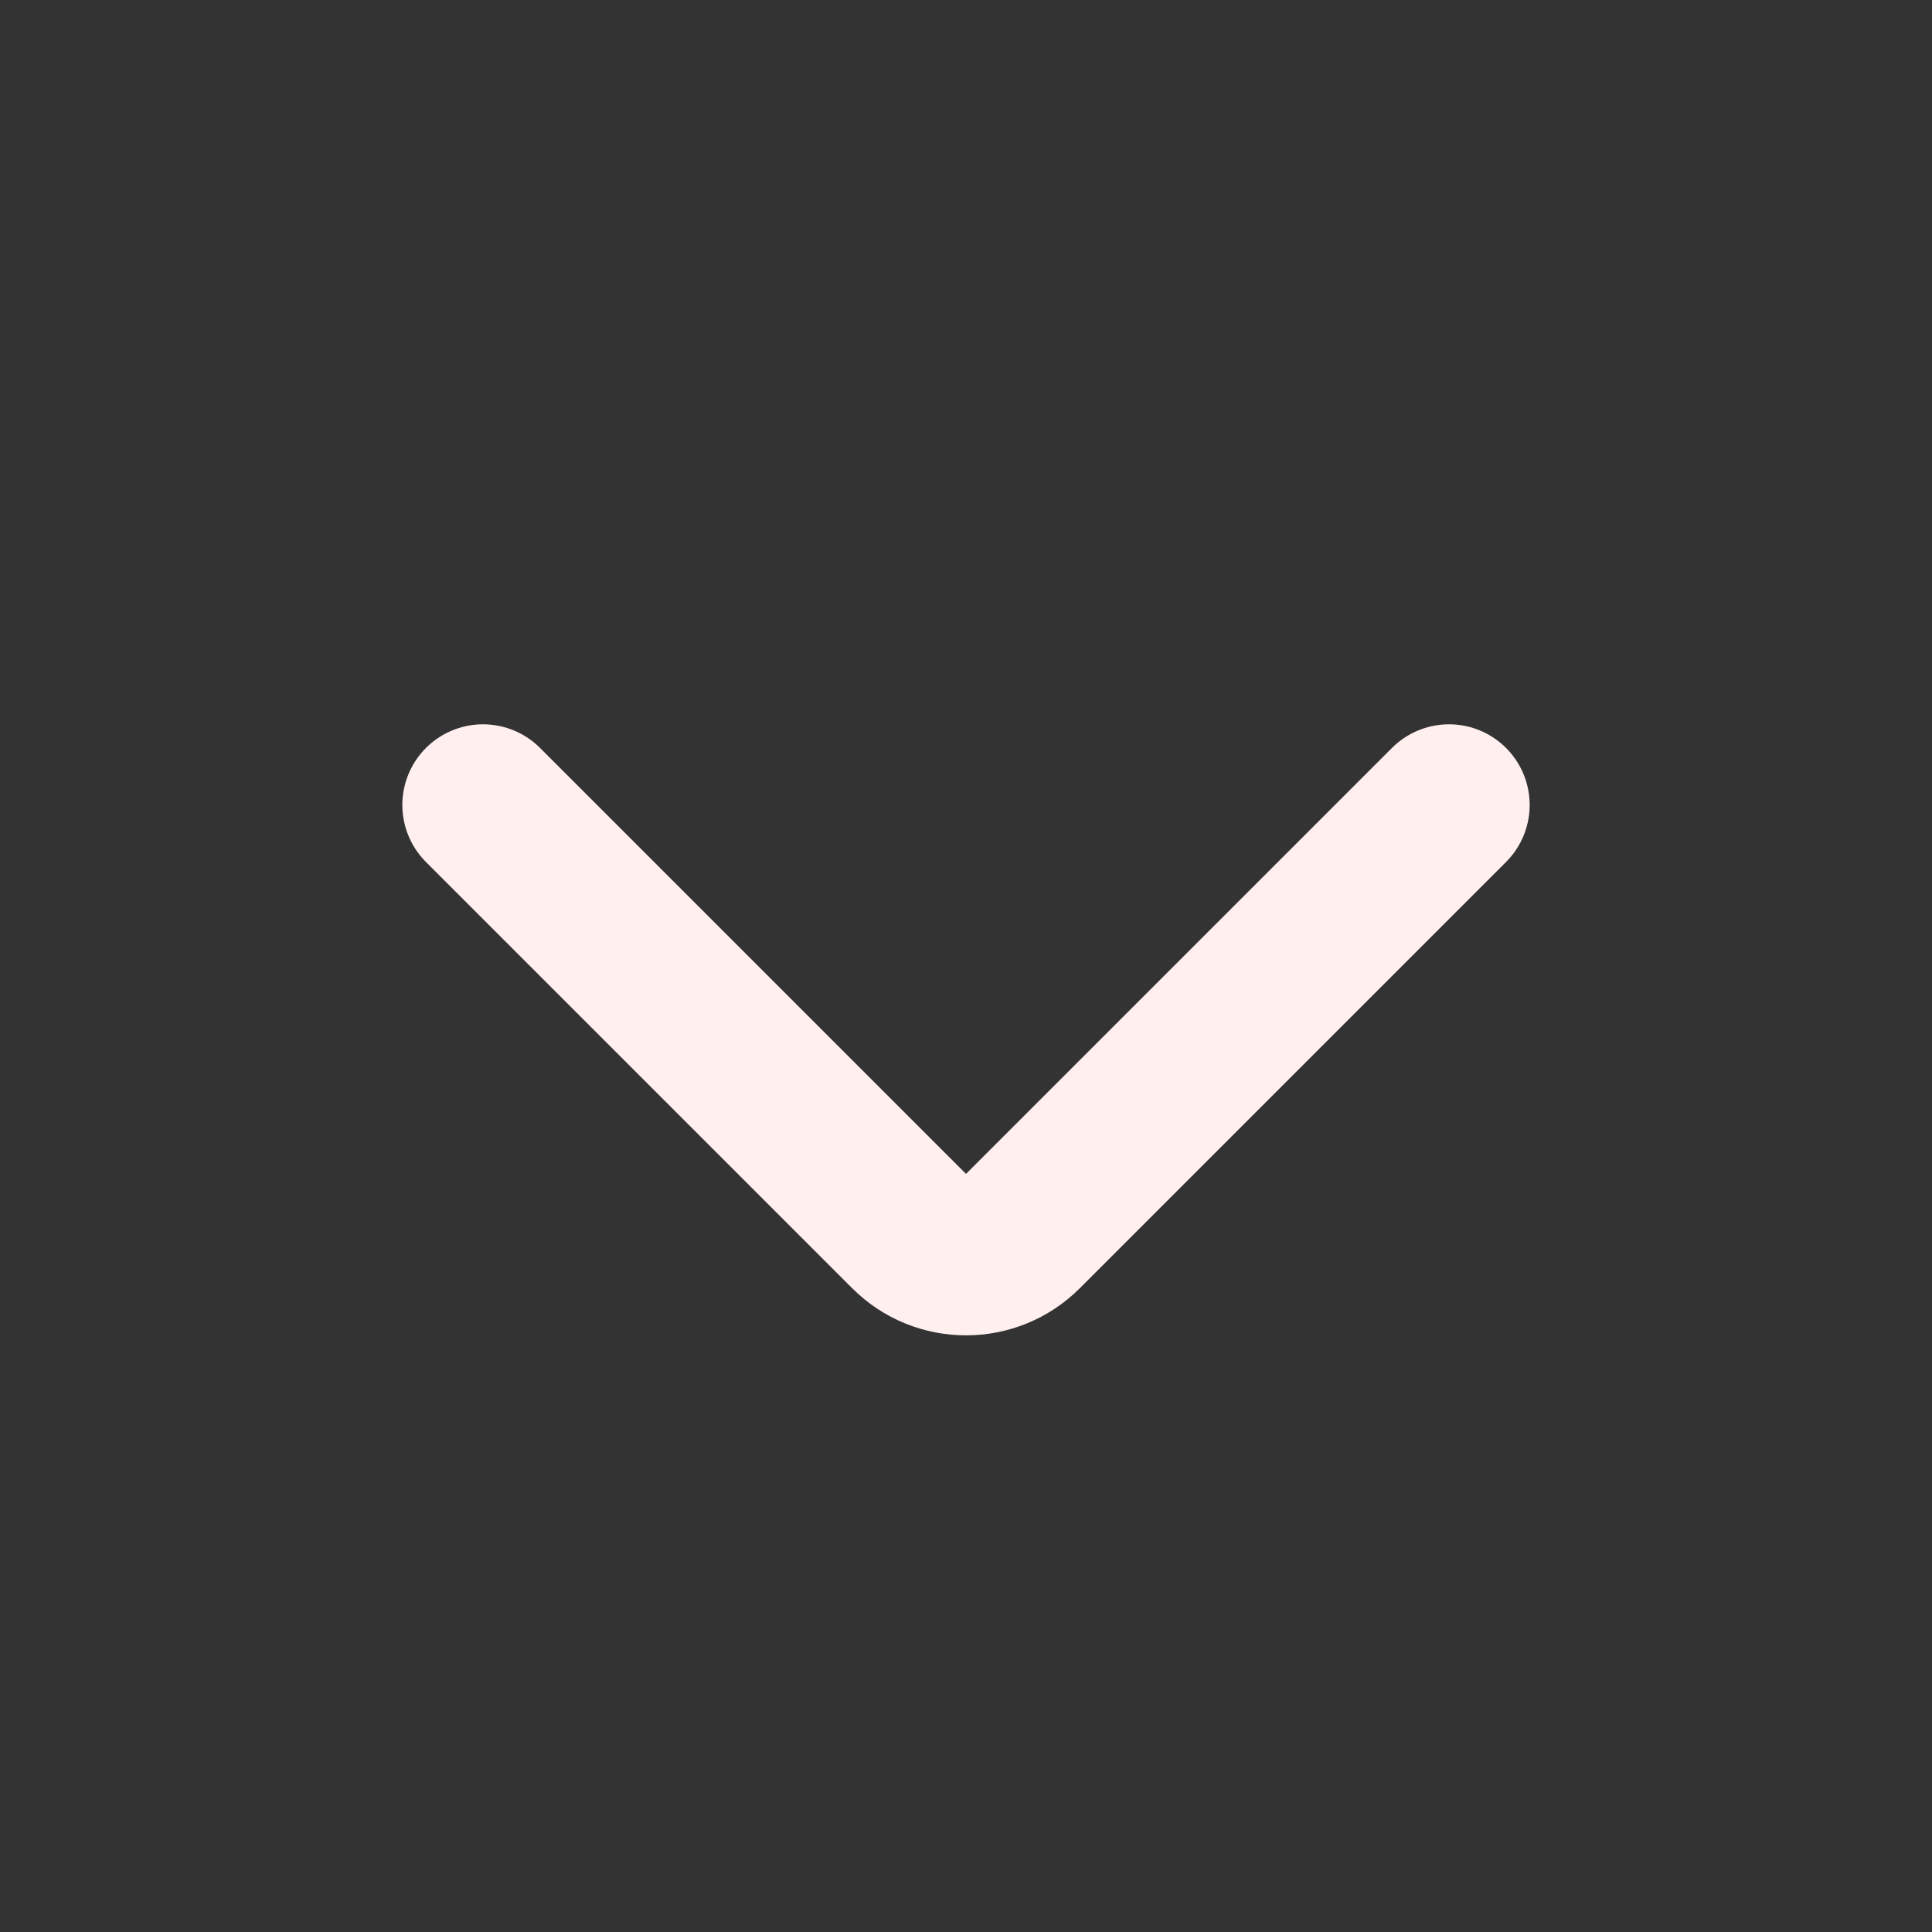
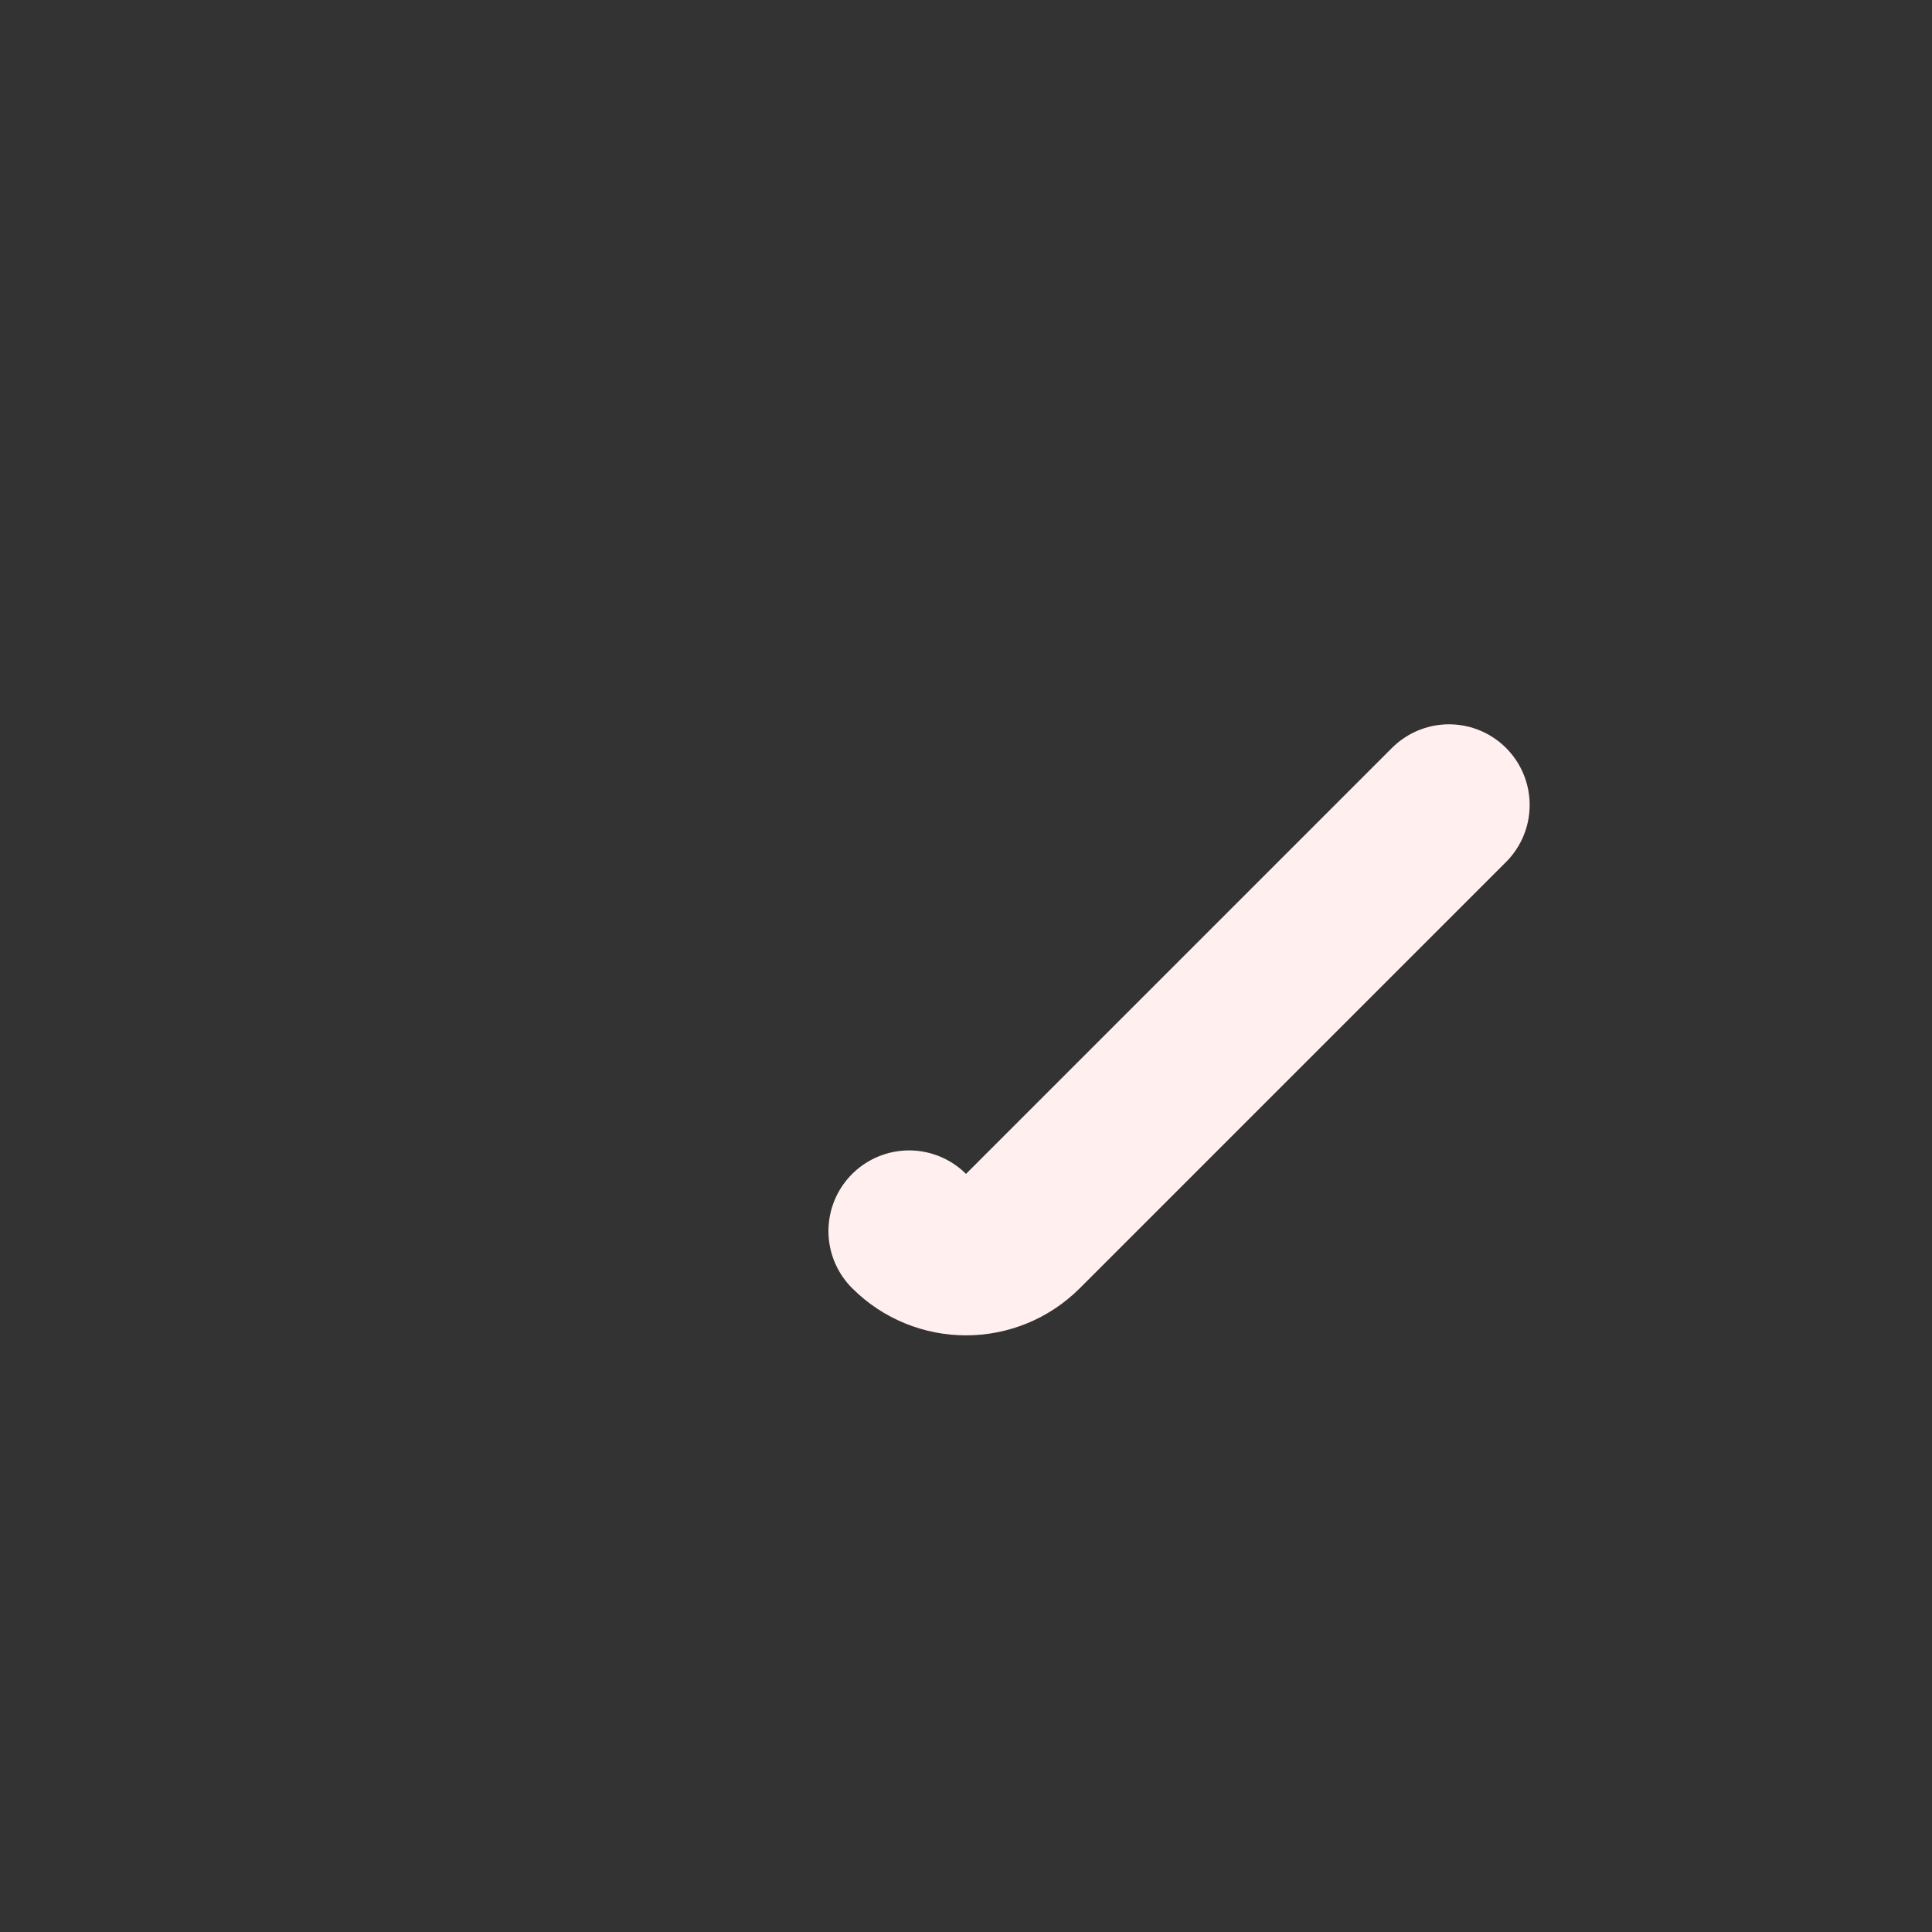
<svg xmlns="http://www.w3.org/2000/svg" width="20" height="20" viewBox="0 0 20 20" fill="none">
  <rect x="0" y="0" width="20" height="20" fill="#333333" stroke="none" />
  <g id="Arrows/chevron/down">
-     <path id="Icon" d="M15 8.333L10.589 12.744C10.264 13.07 9.736 13.07 9.411 12.744L5 8.333" stroke="#FFEFEE" stroke-width="1.67" stroke-linecap="round" />
+     <path id="Icon" d="M15 8.333L10.589 12.744C10.264 13.07 9.736 13.07 9.411 12.744" stroke="#FFEFEE" stroke-width="1.67" stroke-linecap="round" />
  </g>
</svg>